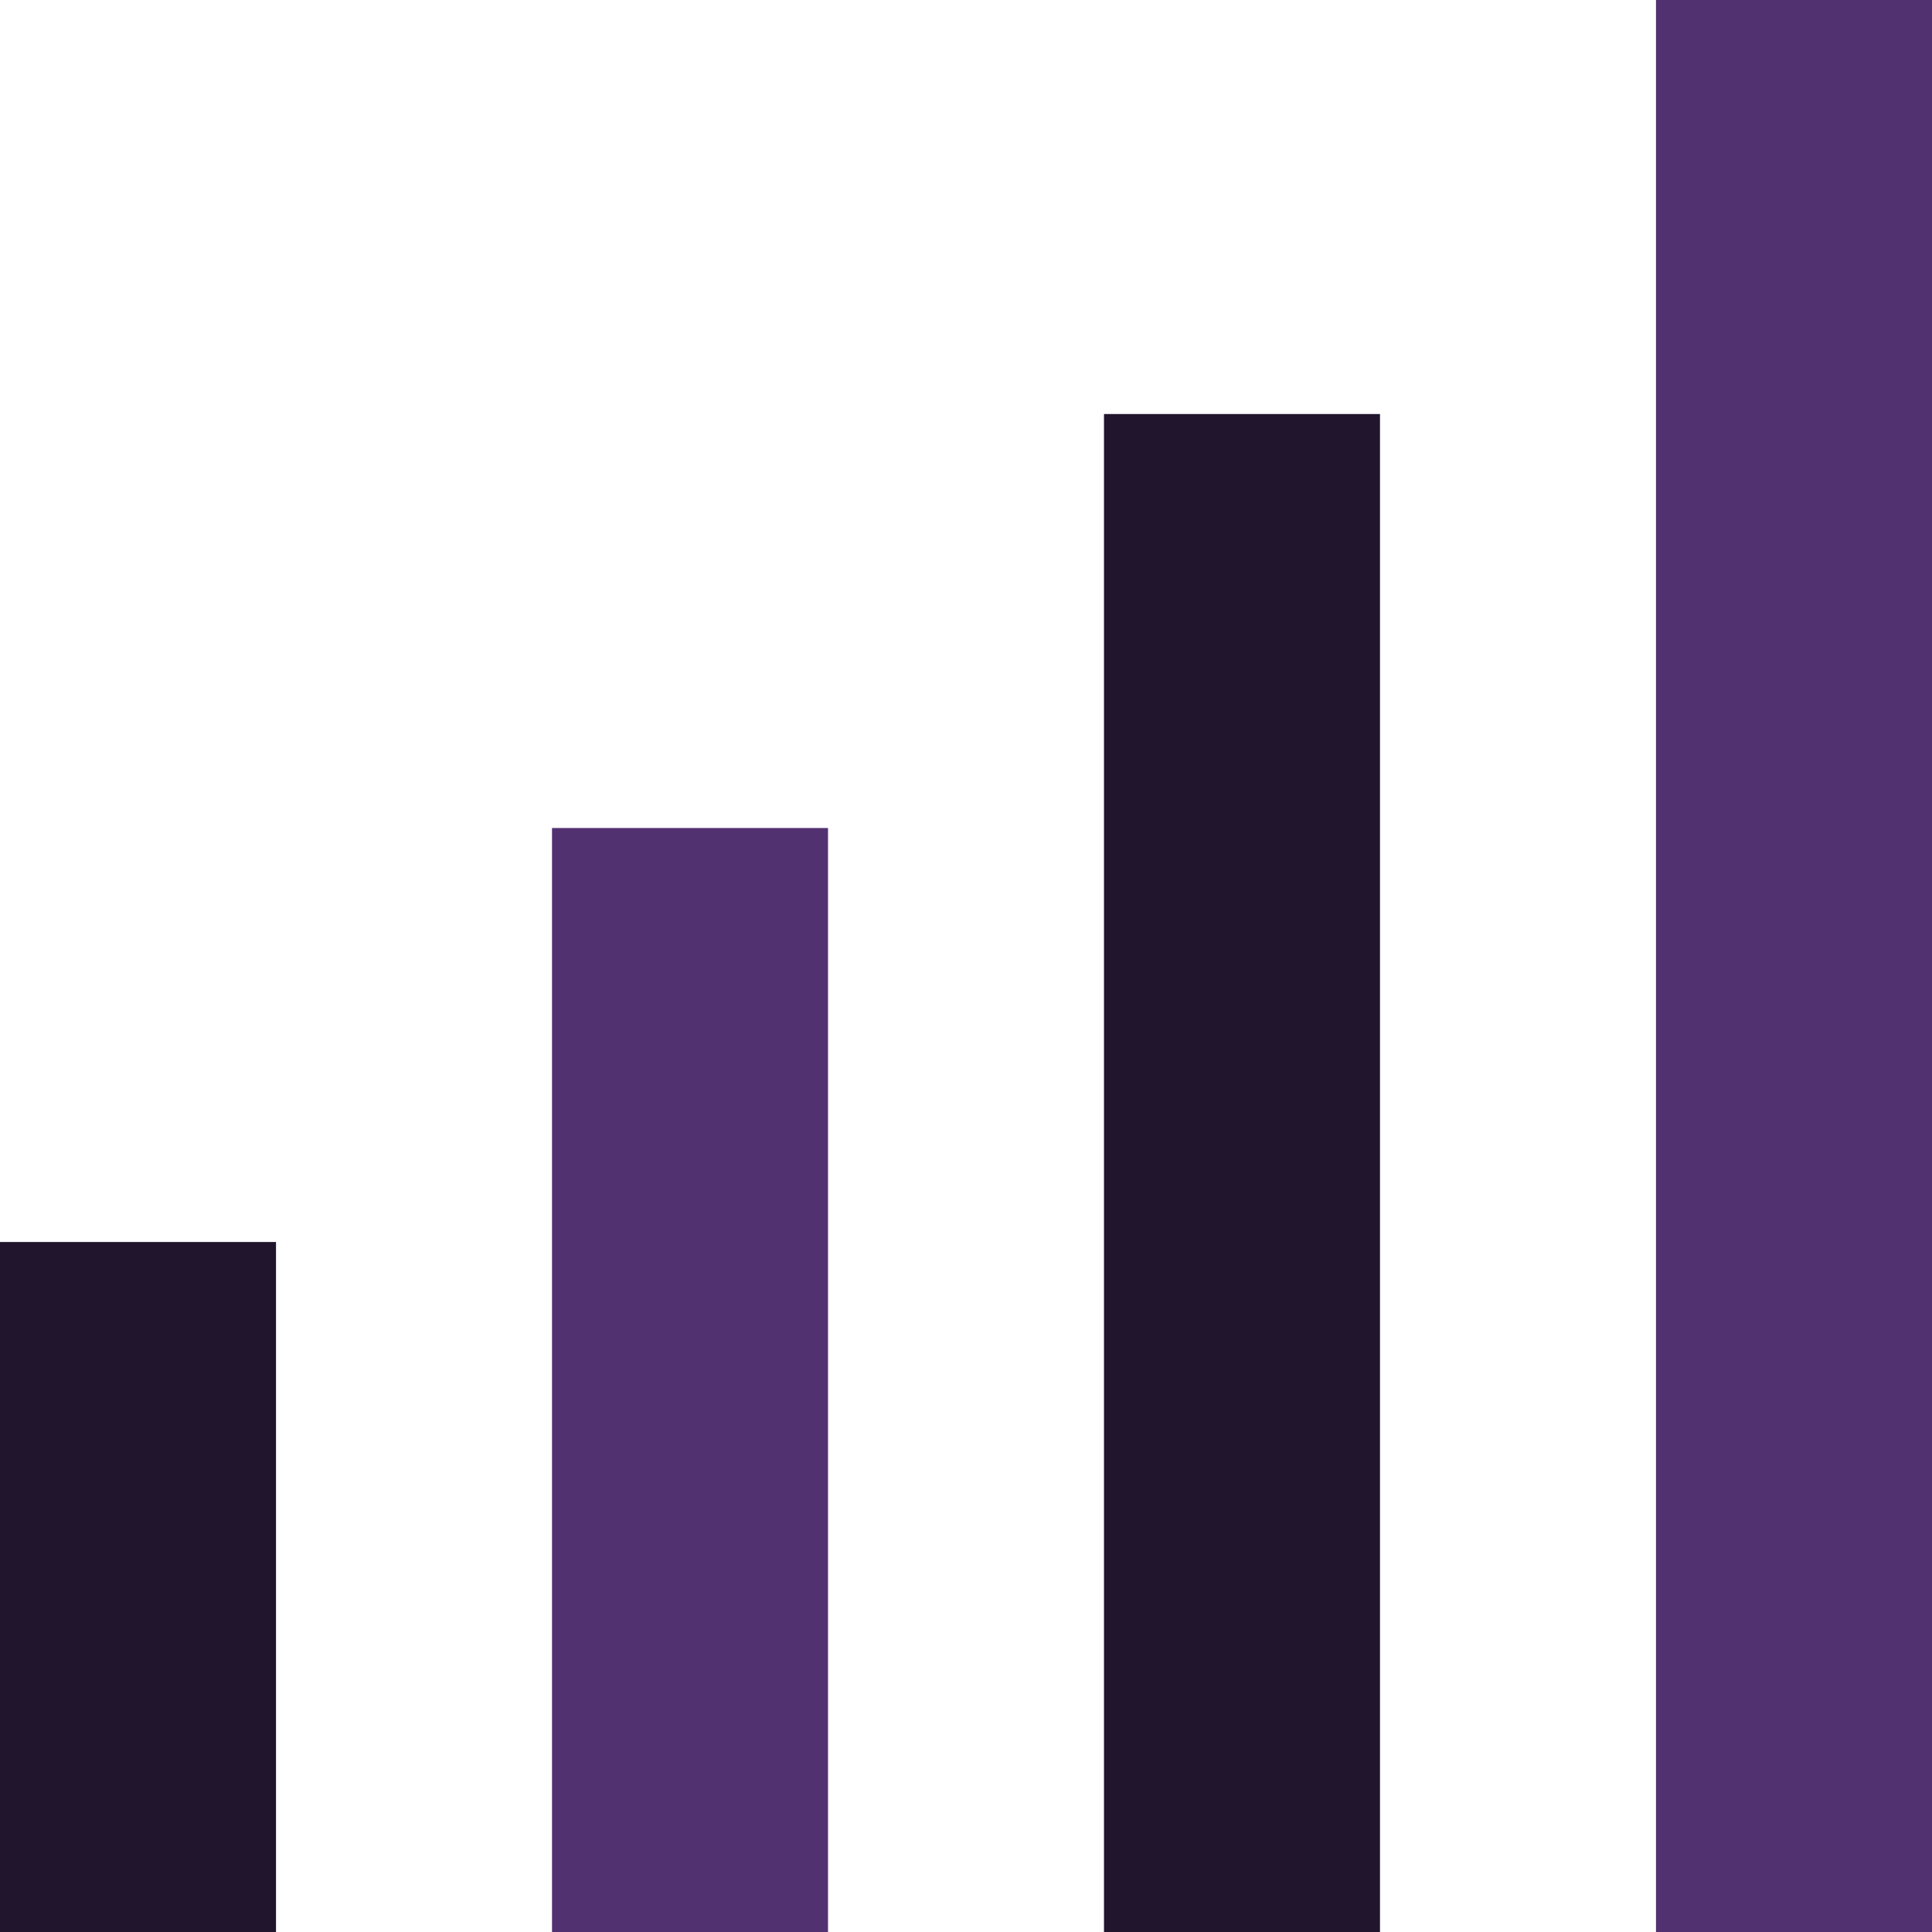
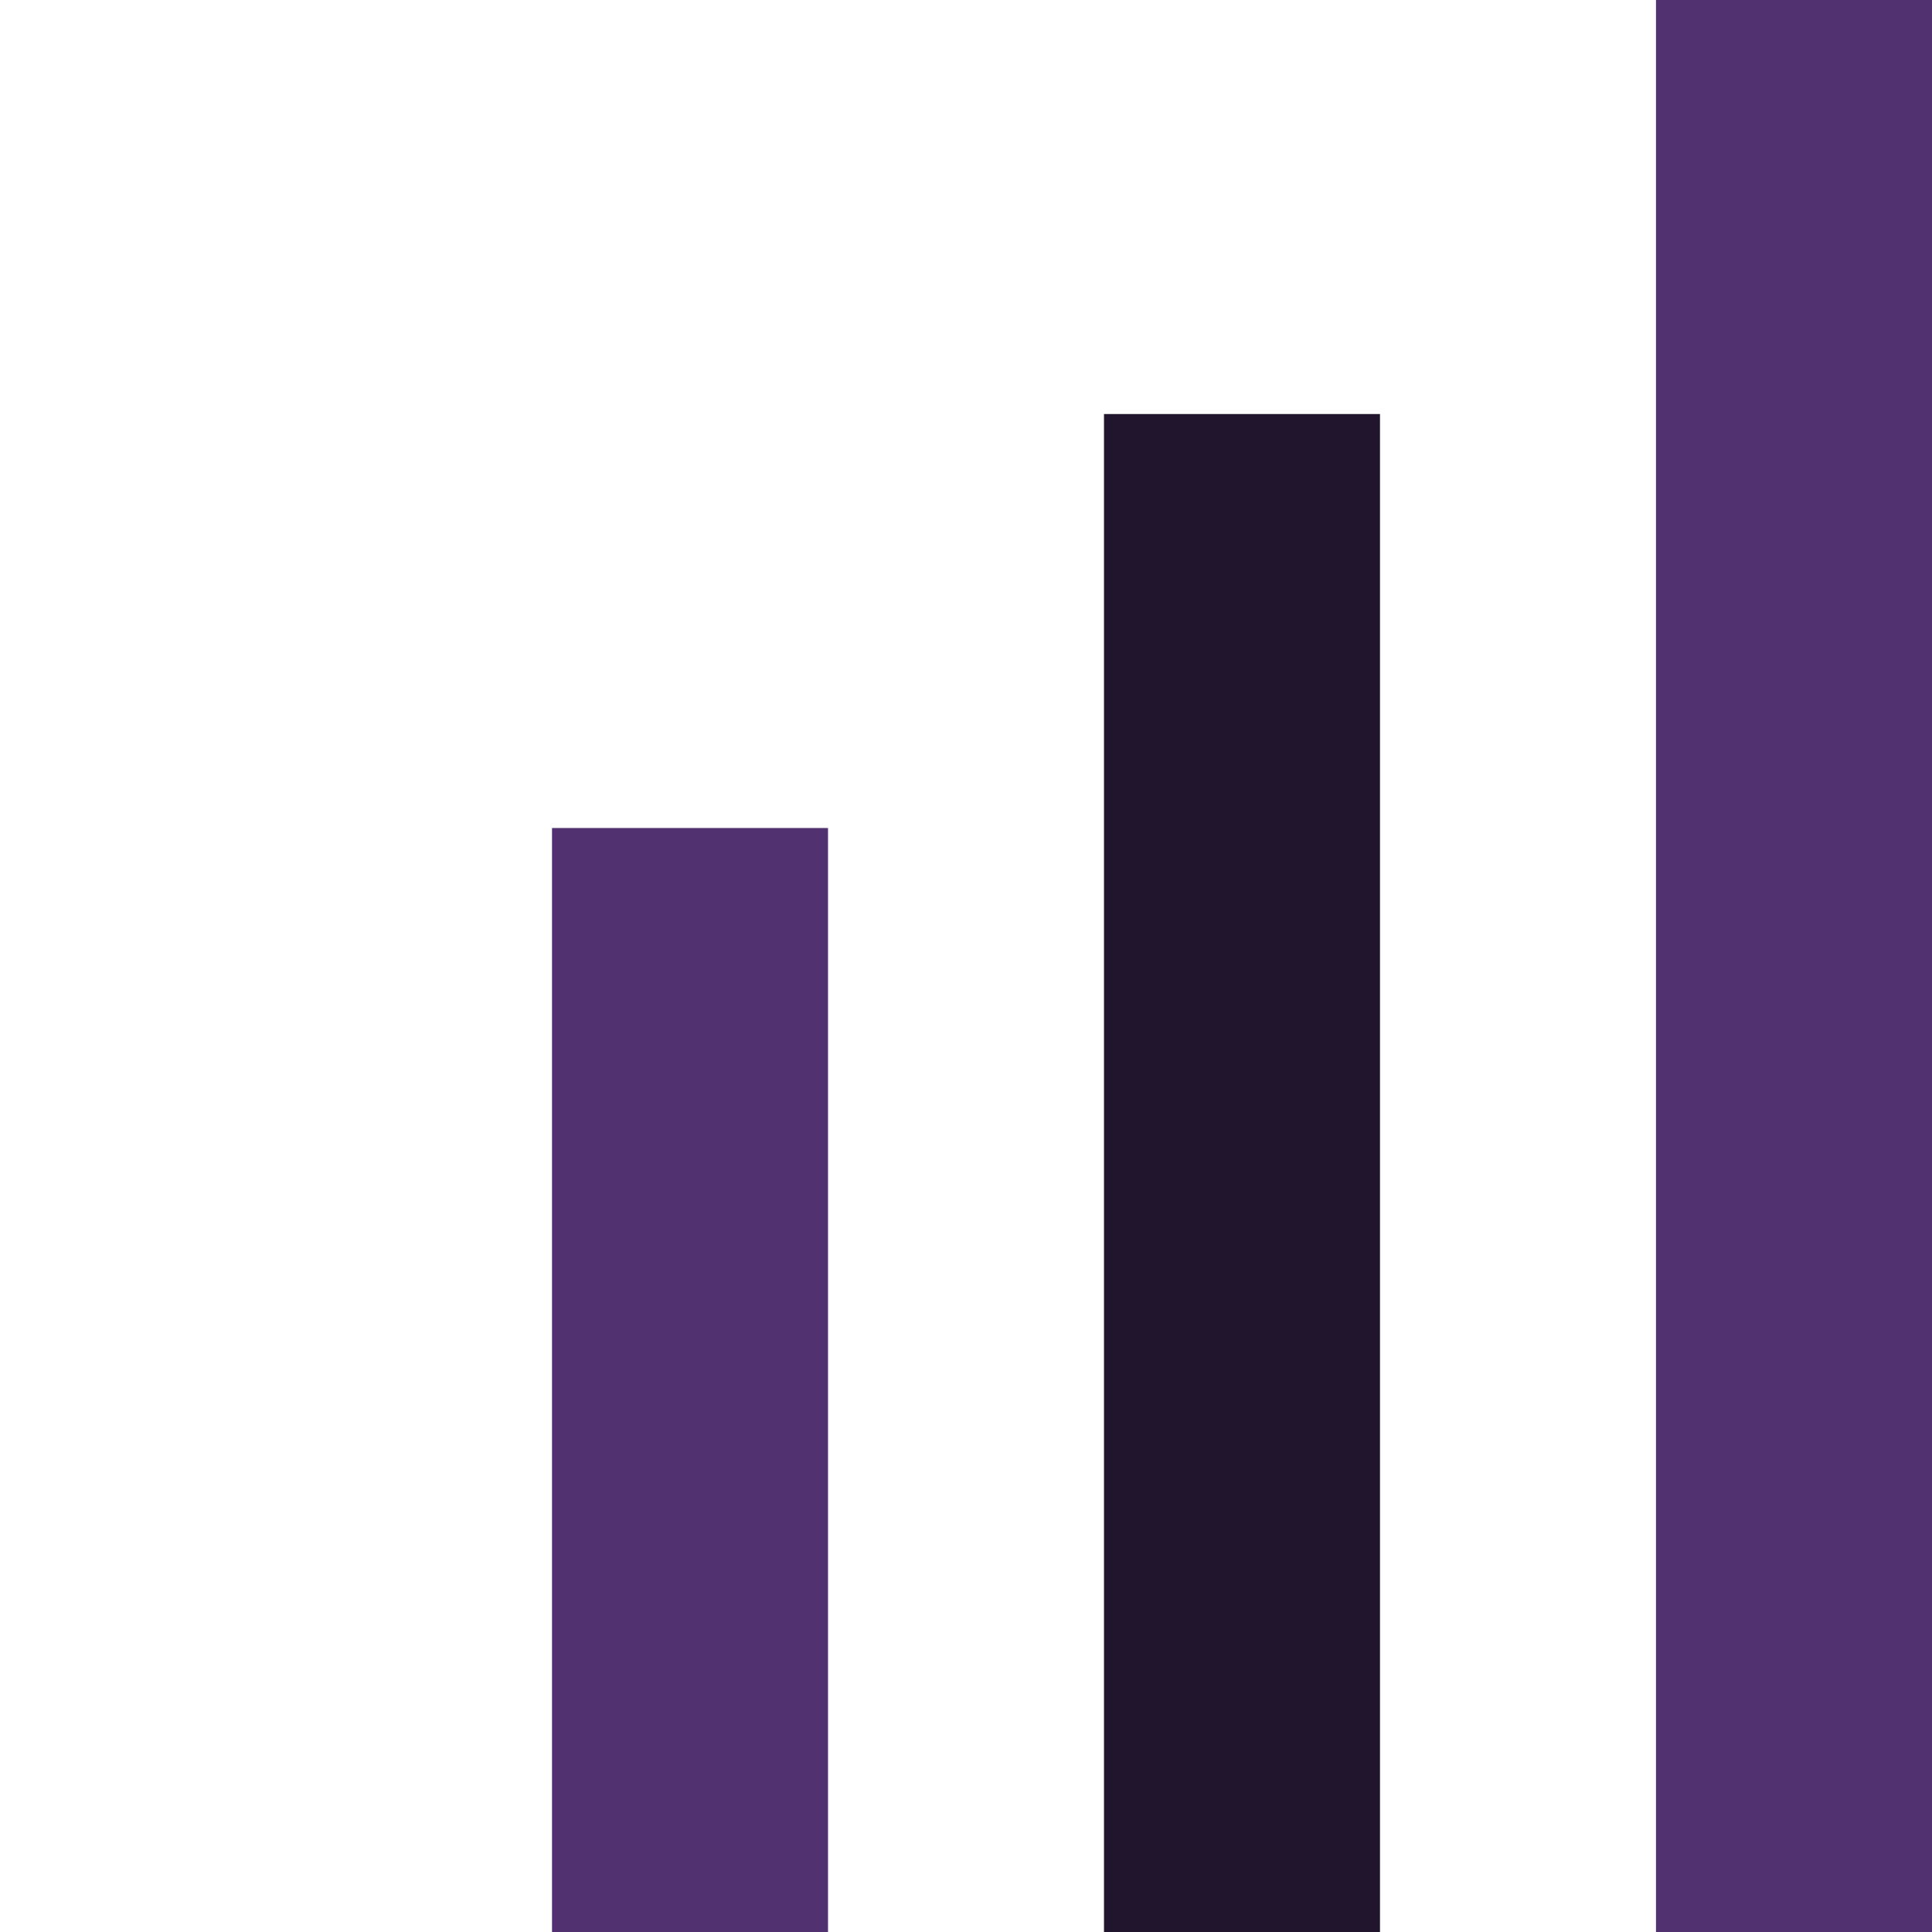
<svg xmlns="http://www.w3.org/2000/svg" xml:space="preserve" width="0.5in" height="0.5in" version="1.1" style="shape-rendering:geometricPrecision; text-rendering:geometricPrecision; image-rendering:optimizeQuality; fill-rule:evenodd; clip-rule:evenodd" viewBox="0 0 500 500">
  <defs>
    <style type="text/css">
   
    .fil1 {fill:#21142D;fill-rule:nonzero}
    .fil0 {fill:#523170;fill-rule:nonzero}
   
  </style>
  </defs>
  <g id="Layer_x0020_1">
    <polygon class="fil0" points="428.57,0 428.57,500 500,500 500,0 " />
    <polygon class="fil1" points="285.71,107.15 285.71,500 357.14,500 357.14,107.15 " />
    <polygon class="fil0" points="142.86,500 142.86,214.29 214.29,214.29 214.29,500 " />
-     <polygon class="fil1" points="-0,321.43 -0,500 71.43,500 71.43,321.43 " />
  </g>
</svg>